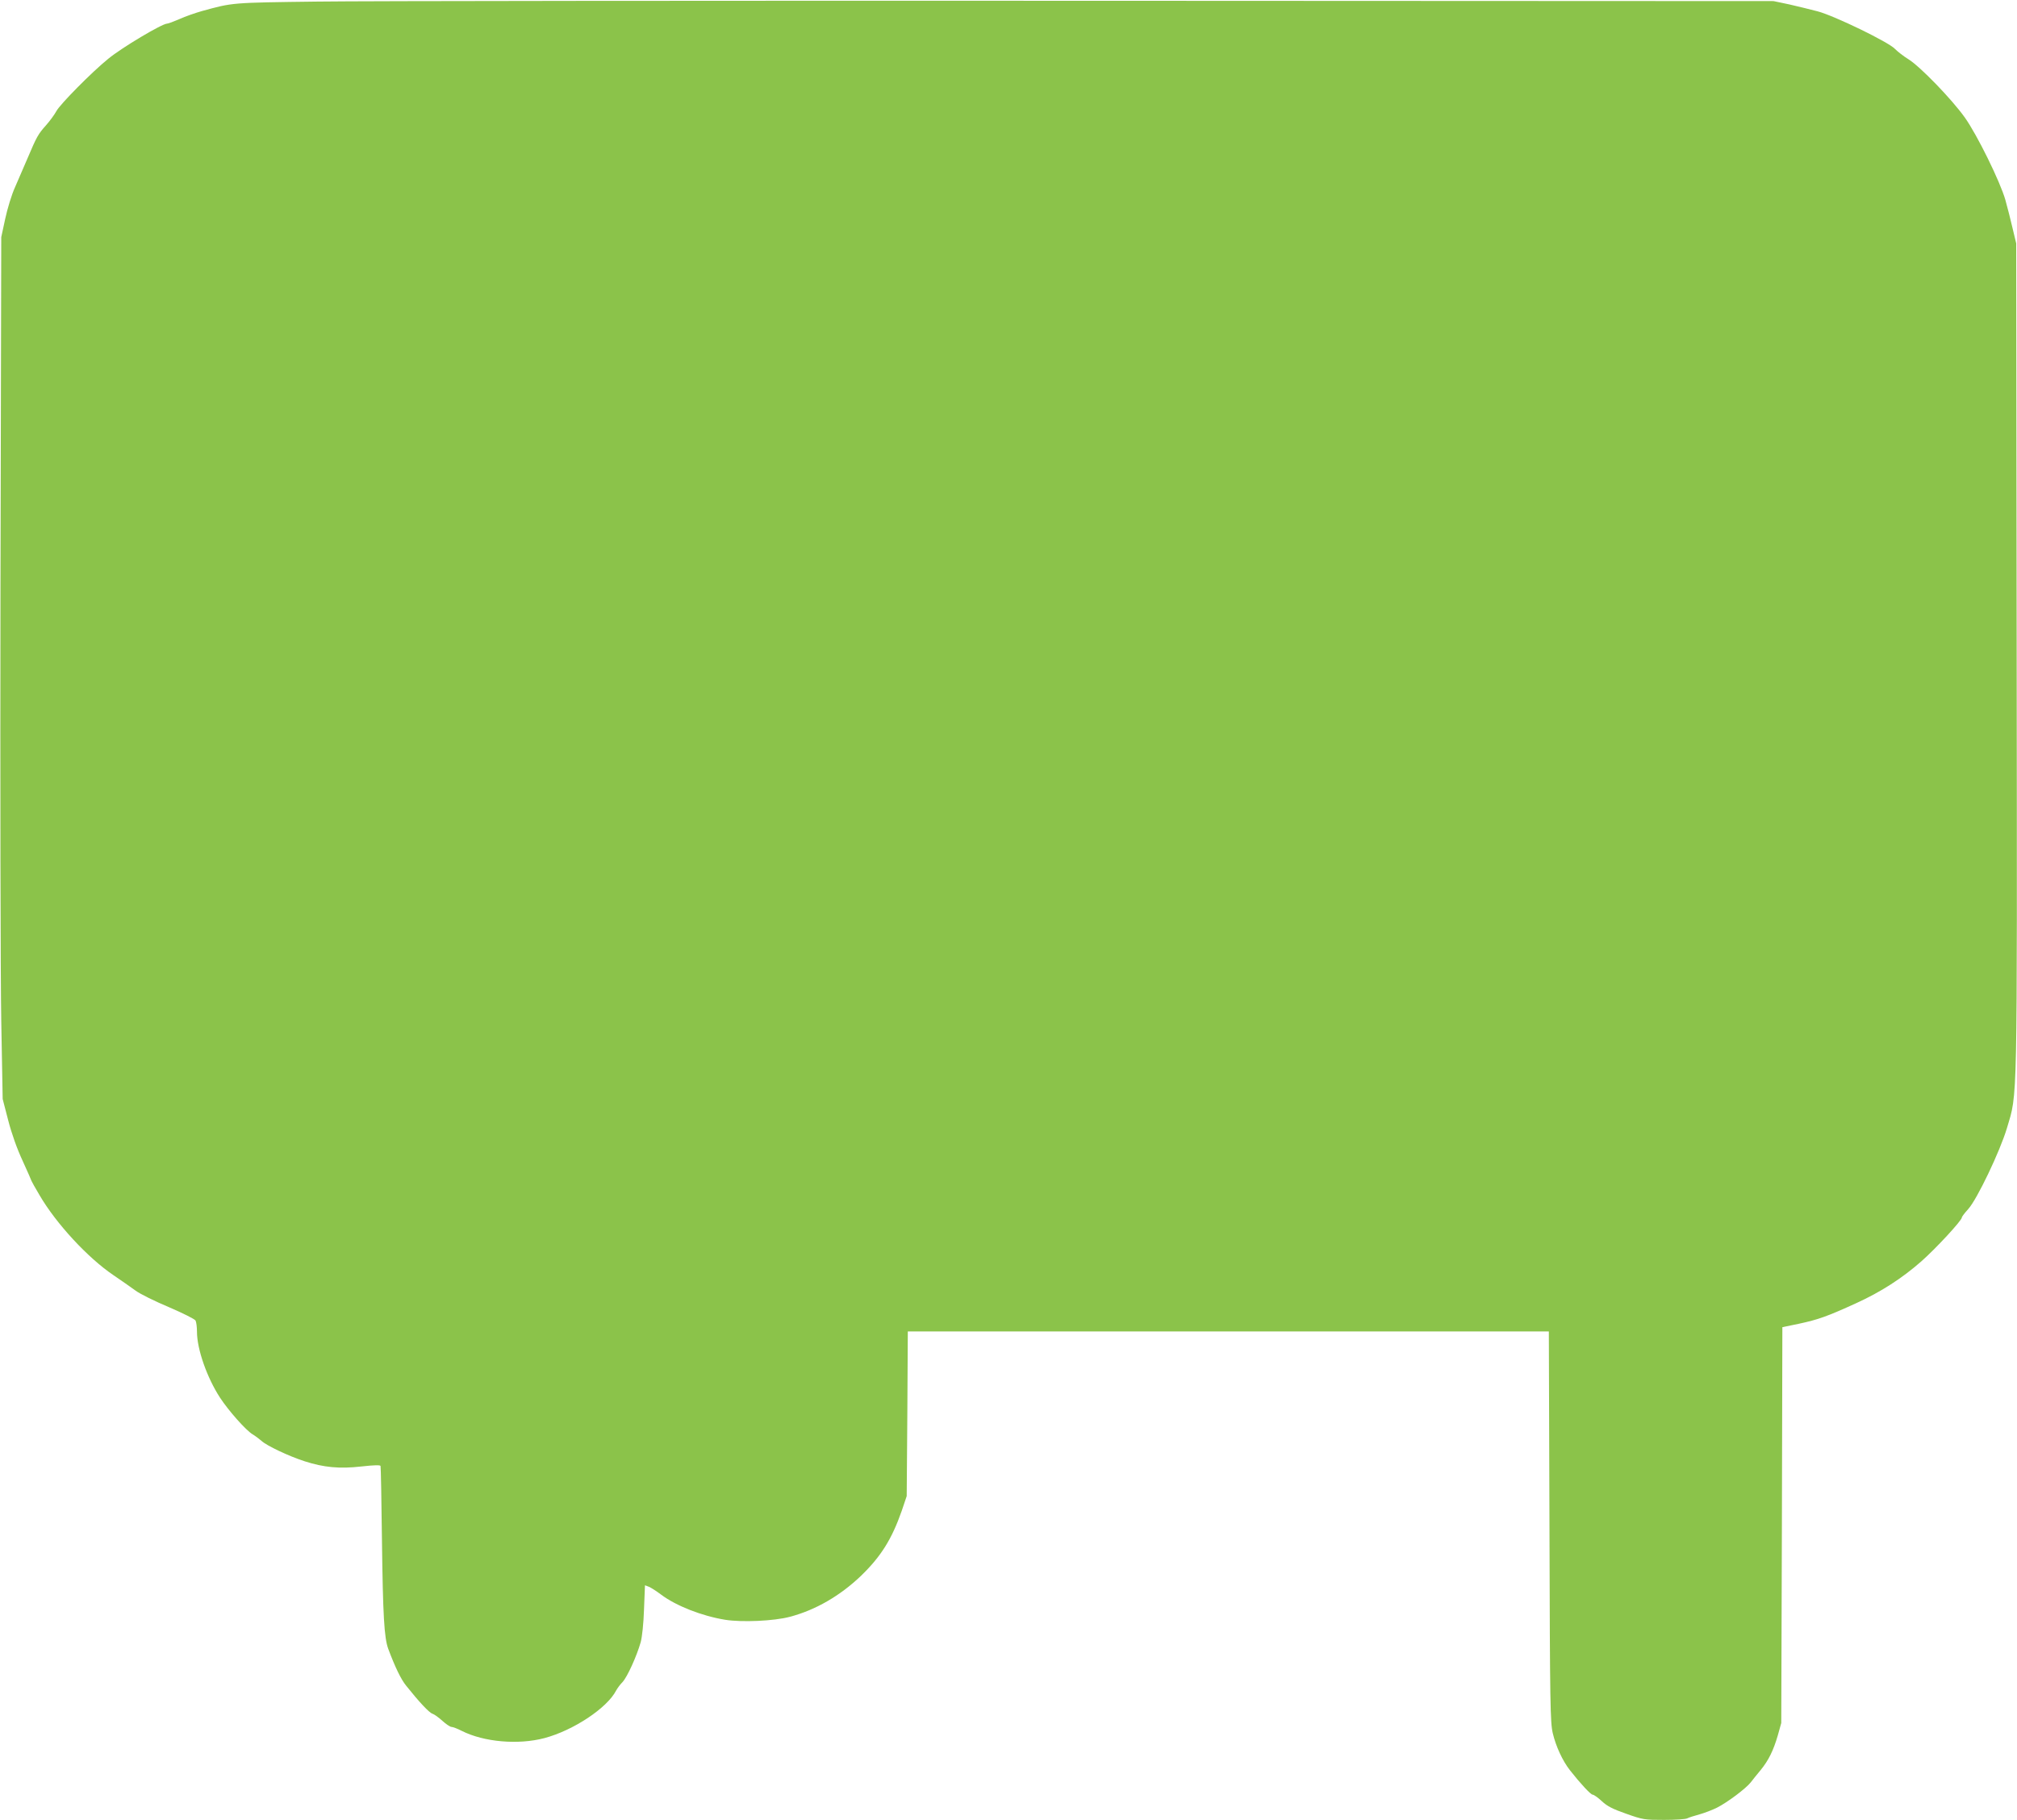
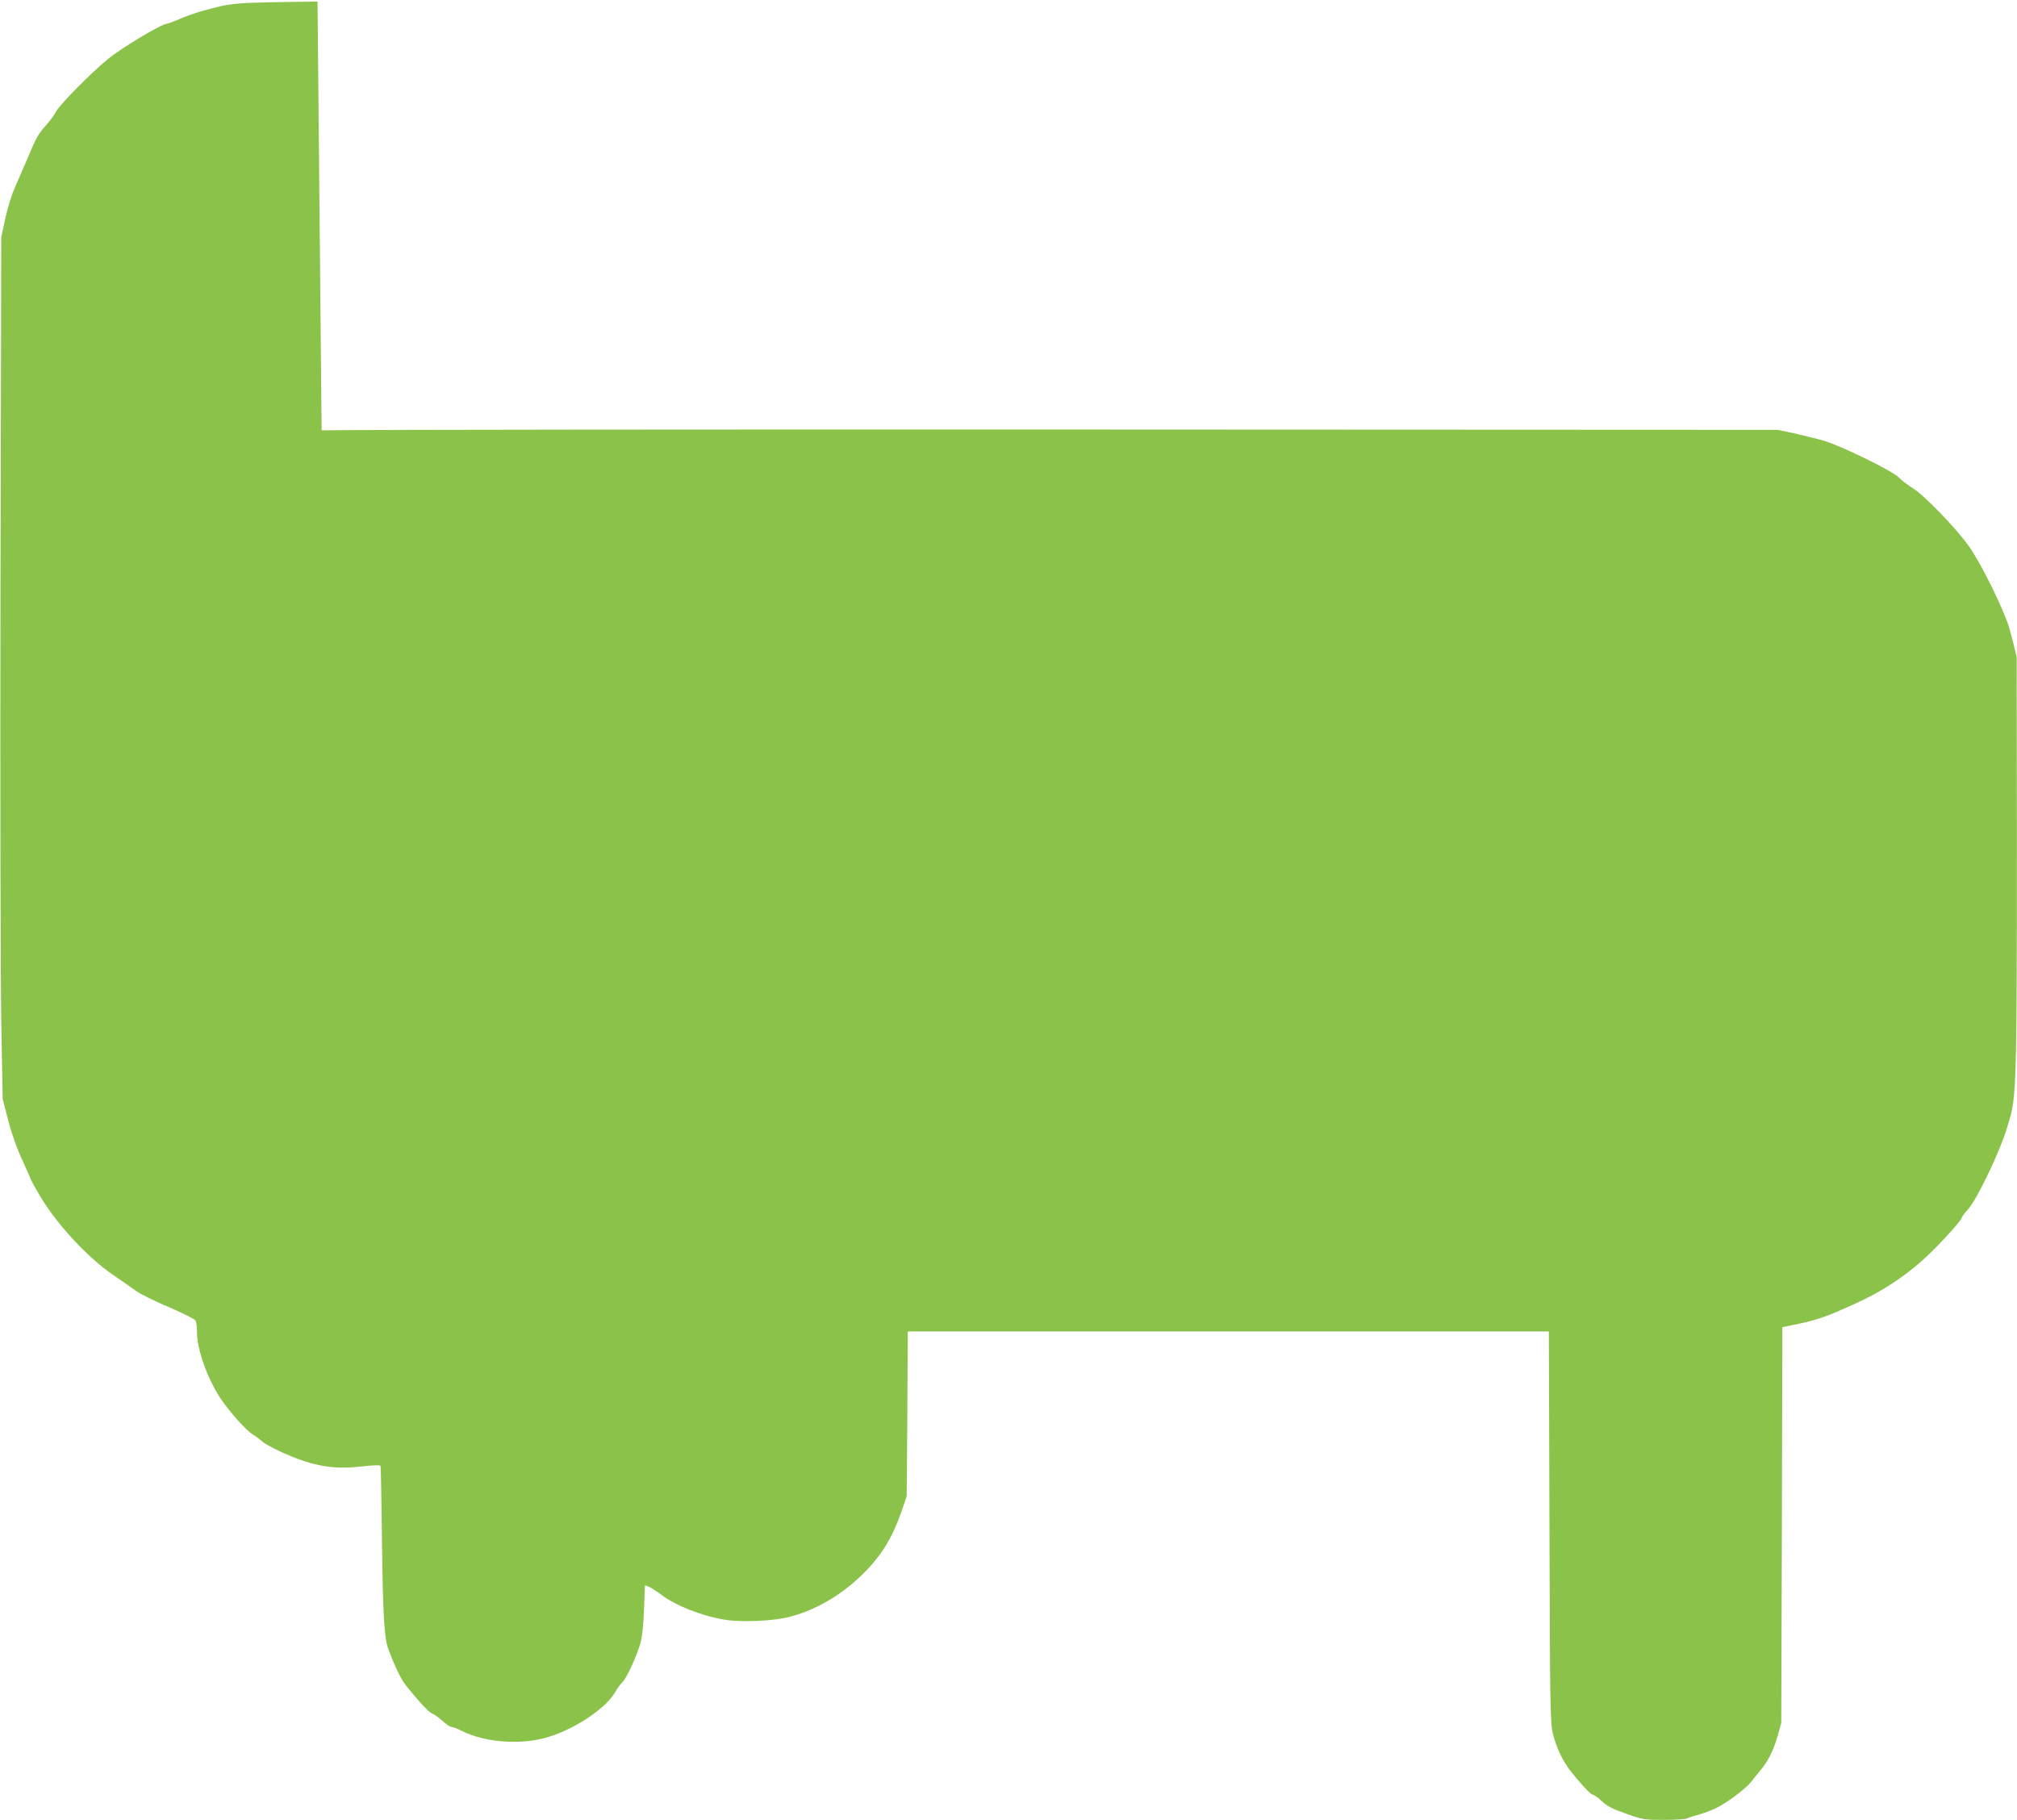
<svg xmlns="http://www.w3.org/2000/svg" version="1.0" width="1280pt" height="1155pt" viewBox="0 0 1280 1155" preserveAspectRatio="xMidYMid meet">
  <g transform="translate(0,1155) scale(0.1,-0.1)" fill="#8bc34a" stroke="none">
-     <path d="M2015 11540 c-550 -7 -536 -6 -733 -60 -42 -12 -106 -34 -143 -51 -37 -16 -72 -29 -79 -29 -31 0 -287 -152 -373 -223 -104 -84 -307 -290 -329 -332 -12 -22 -41 -62 -65 -89 -51 -57 -60 -73 -118 -210 -24 -56 -60 -139 -80 -185 -21 -46 -48 -135 -62 -200 l-25 -116 -5 -2240 c-2 -1232 0 -2463 5 -2735 l9 -495 35 -135 c22 -85 56 -181 92 -258 31 -68 56 -125 56 -127 0 -2 23 -43 52 -92 104 -178 305 -396 468 -506 47 -32 109 -75 139 -97 29 -22 125 -69 213 -106 88 -38 163 -75 169 -85 5 -10 9 -42 9 -71 0 -111 64 -292 146 -418 55 -84 165 -208 207 -233 17 -10 43 -30 57 -42 32 -30 171 -96 273 -129 121 -39 221 -49 361 -33 82 9 119 10 121 3 2 -6 6 -220 9 -476 6 -473 14 -615 40 -685 43 -115 81 -194 114 -234 82 -103 146 -171 166 -177 12 -4 40 -24 63 -45 24 -22 50 -39 58 -39 9 0 38 -11 65 -25 141 -71 358 -90 525 -46 184 49 398 191 455 302 7 13 25 38 41 54 30 33 89 162 115 253 9 34 18 117 21 209 l6 152 26 -10 c14 -6 48 -28 76 -49 94 -71 259 -136 407 -160 107 -17 310 -8 411 19 163 43 318 133 451 260 128 124 196 234 259 414 l31 92 4 523 3 522 2034 0 2034 0 4 -1238 c3 -1138 5 -1243 21 -1312 20 -84 62 -175 109 -235 65 -83 132 -155 144 -155 8 0 33 -18 58 -41 34 -32 69 -50 155 -80 107 -38 116 -39 241 -39 71 0 137 4 147 10 9 5 44 16 77 25 32 9 82 28 110 42 66 33 186 123 216 162 13 17 41 52 62 77 50 61 81 124 109 220 l22 79 4 1256 3 1256 106 22 c121 26 178 46 362 130 156 71 290 157 413 265 90 79 258 260 258 279 0 5 18 29 40 53 56 61 202 367 246 514 68 231 65 80 62 2990 l-3 2625 -23 96 c-12 53 -33 134 -46 181 -34 118 -180 414 -257 522 -83 117 -286 326 -358 370 -31 19 -69 49 -86 66 -40 43 -384 210 -490 238 -44 12 -125 31 -180 44 l-100 21 -4360 2 c-2398 1 -4594 -1 -4880 -5z" />
+     <path d="M2015 11540 c-550 -7 -536 -6 -733 -60 -42 -12 -106 -34 -143 -51 -37 -16 -72 -29 -79 -29 -31 0 -287 -152 -373 -223 -104 -84 -307 -290 -329 -332 -12 -22 -41 -62 -65 -89 -51 -57 -60 -73 -118 -210 -24 -56 -60 -139 -80 -185 -21 -46 -48 -135 -62 -200 l-25 -116 -5 -2240 c-2 -1232 0 -2463 5 -2735 l9 -495 35 -135 c22 -85 56 -181 92 -258 31 -68 56 -125 56 -127 0 -2 23 -43 52 -92 104 -178 305 -396 468 -506 47 -32 109 -75 139 -97 29 -22 125 -69 213 -106 88 -38 163 -75 169 -85 5 -10 9 -42 9 -71 0 -111 64 -292 146 -418 55 -84 165 -208 207 -233 17 -10 43 -30 57 -42 32 -30 171 -96 273 -129 121 -39 221 -49 361 -33 82 9 119 10 121 3 2 -6 6 -220 9 -476 6 -473 14 -615 40 -685 43 -115 81 -194 114 -234 82 -103 146 -171 166 -177 12 -4 40 -24 63 -45 24 -22 50 -39 58 -39 9 0 38 -11 65 -25 141 -71 358 -90 525 -46 184 49 398 191 455 302 7 13 25 38 41 54 30 33 89 162 115 253 9 34 18 117 21 209 l6 152 26 -10 c14 -6 48 -28 76 -49 94 -71 259 -136 407 -160 107 -17 310 -8 411 19 163 43 318 133 451 260 128 124 196 234 259 414 l31 92 4 523 3 522 2034 0 2034 0 4 -1238 c3 -1138 5 -1243 21 -1312 20 -84 62 -175 109 -235 65 -83 132 -155 144 -155 8 0 33 -18 58 -41 34 -32 69 -50 155 -80 107 -38 116 -39 241 -39 71 0 137 4 147 10 9 5 44 16 77 25 32 9 82 28 110 42 66 33 186 123 216 162 13 17 41 52 62 77 50 61 81 124 109 220 l22 79 4 1256 3 1256 106 22 c121 26 178 46 362 130 156 71 290 157 413 265 90 79 258 260 258 279 0 5 18 29 40 53 56 61 202 367 246 514 68 231 65 80 62 2990 c-12 53 -33 134 -46 181 -34 118 -180 414 -257 522 -83 117 -286 326 -358 370 -31 19 -69 49 -86 66 -40 43 -384 210 -490 238 -44 12 -125 31 -180 44 l-100 21 -4360 2 c-2398 1 -4594 -1 -4880 -5z" />
  </g>
</svg>